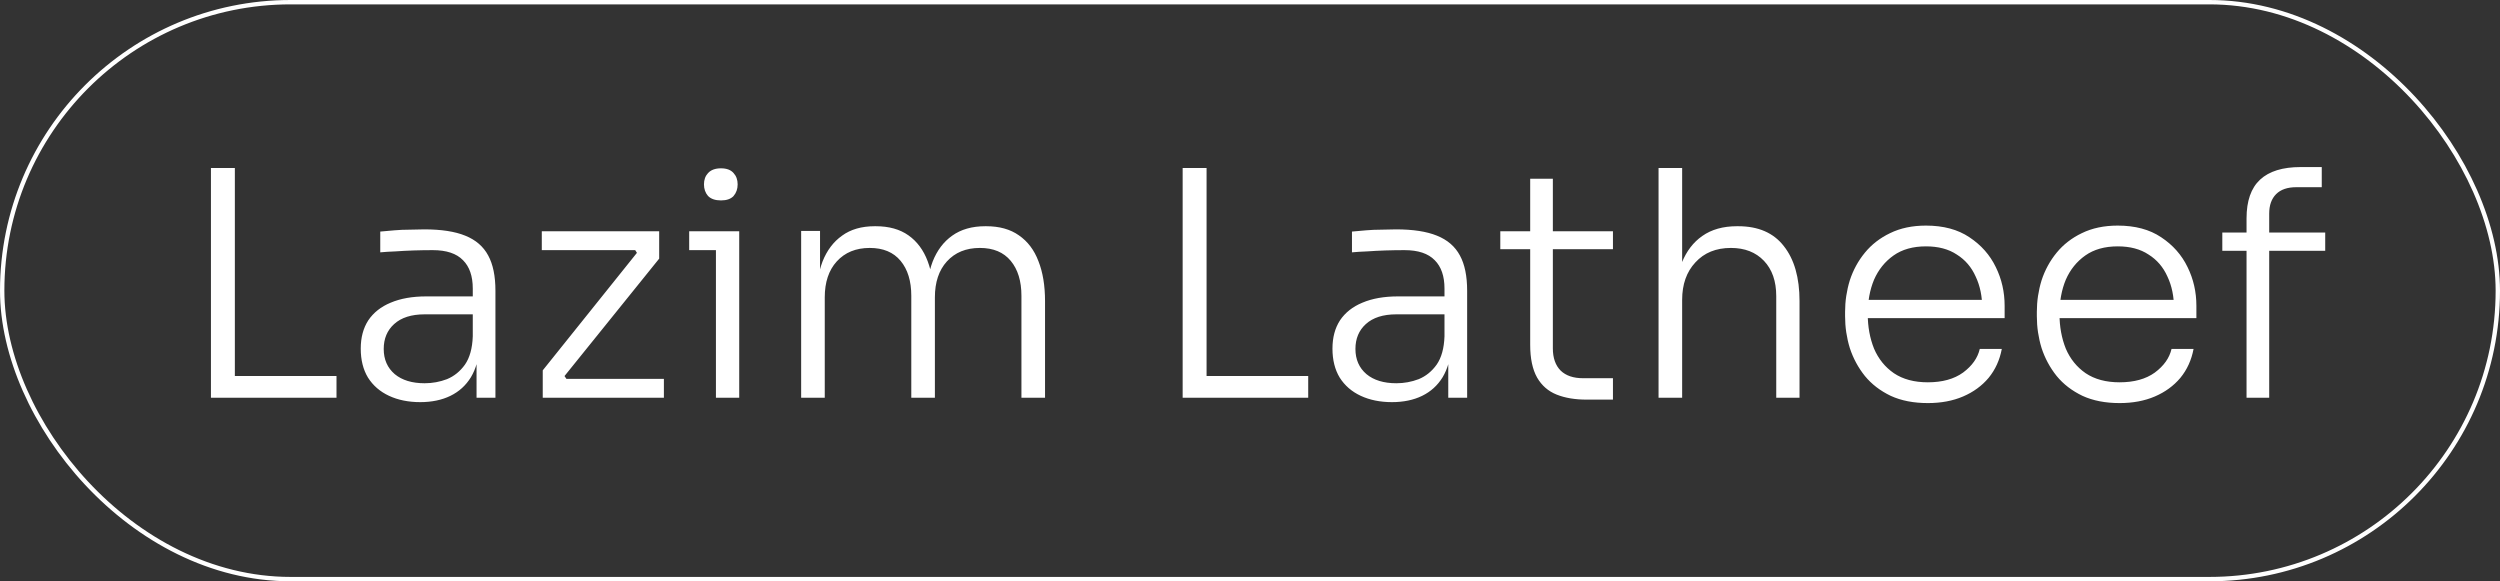
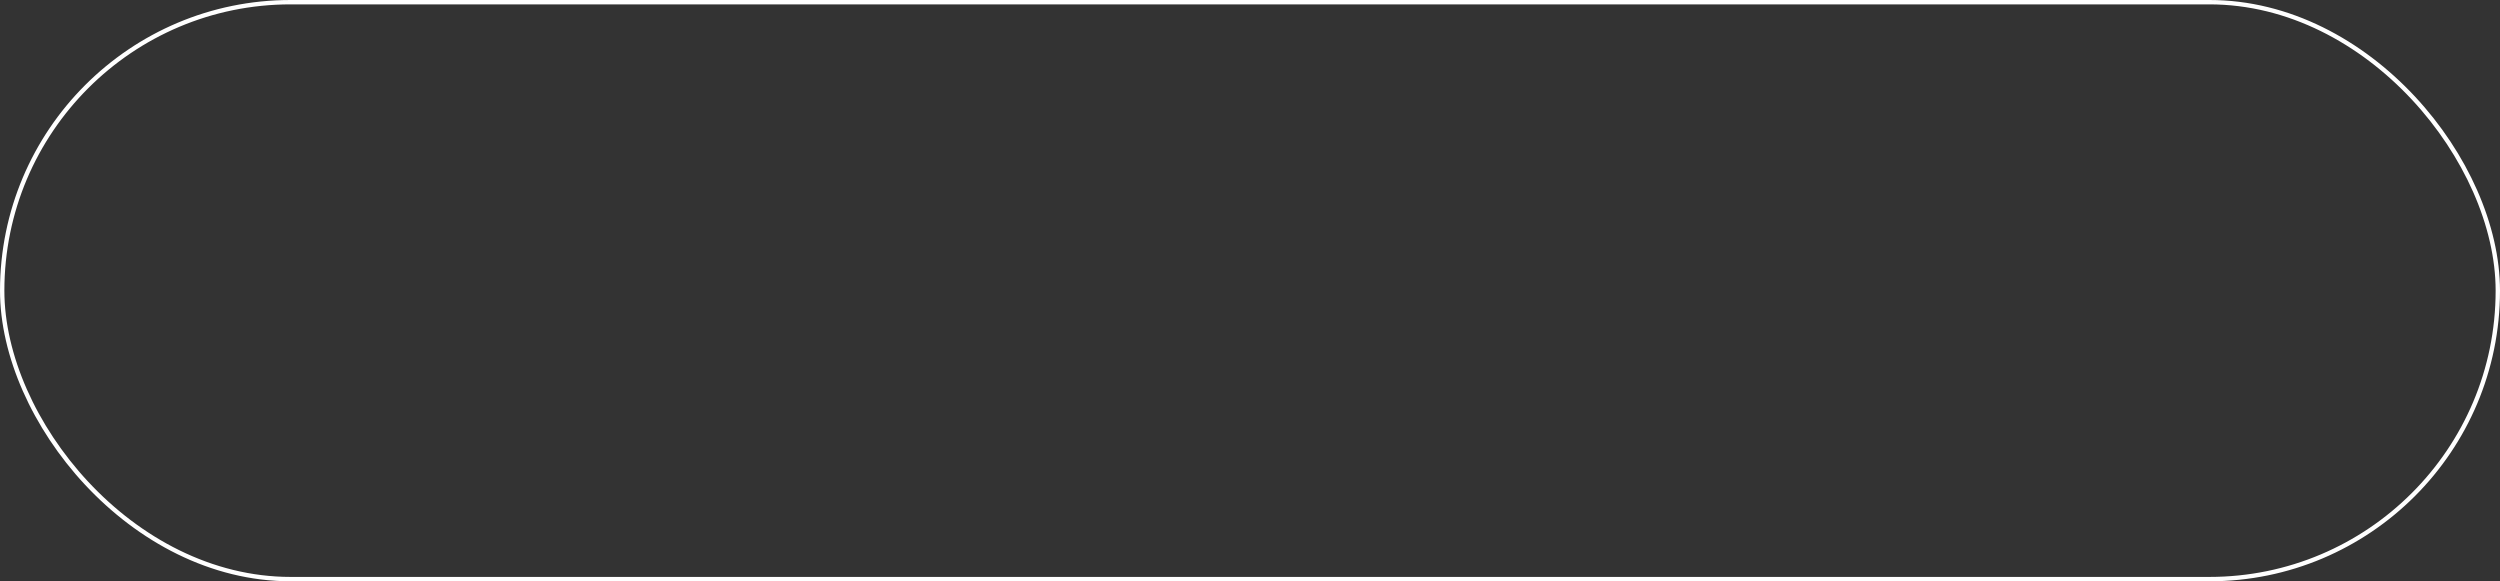
<svg xmlns="http://www.w3.org/2000/svg" width="572" height="133" viewBox="0 0 572 133" fill="none">
  <rect x="0" y="0" width="572" height="133" fill="#333333" stroke="none" />
  <rect x="0.5" y="0.5" width="571" height="132" rx="66" stroke="white" />
-   <path d="M48.263 91V38.44H53.735V91H48.263ZM52.295 91V86.032H76.991V91H52.295ZM109.035 91V79.552H108.171V66.016C108.171 63.184 107.427 61.024 105.939 59.536C104.451 58 102.147 57.232 99.027 57.232C97.587 57.232 96.123 57.256 94.635 57.304C93.195 57.352 91.803 57.424 90.459 57.52C89.163 57.568 88.011 57.64 87.003 57.736V52.984C88.059 52.888 89.139 52.792 90.243 52.696C91.347 52.6 92.475 52.552 93.627 52.552C94.827 52.504 95.979 52.48 97.083 52.48C100.971 52.48 104.091 52.96 106.443 53.92C108.843 54.88 110.595 56.392 111.699 58.456C112.803 60.472 113.355 63.16 113.355 66.52V91H109.035ZM96.147 92.008C93.459 92.008 91.083 91.528 89.019 90.568C86.955 89.608 85.347 88.216 84.195 86.392C83.091 84.568 82.539 82.36 82.539 79.768C82.539 77.224 83.115 75.064 84.267 73.288C85.467 71.512 87.171 70.168 89.379 69.256C91.635 68.296 94.347 67.816 97.515 67.816H108.675V71.92H97.155C94.131 71.92 91.803 72.664 90.171 74.152C88.587 75.592 87.795 77.488 87.795 79.84C87.795 82.24 88.635 84.16 90.315 85.6C91.995 86.992 94.275 87.688 97.155 87.688C98.931 87.688 100.635 87.376 102.267 86.752C103.899 86.08 105.267 84.976 106.371 83.44C107.475 81.856 108.075 79.696 108.171 76.96L109.755 79.192C109.563 82.024 108.891 84.4 107.739 86.32C106.587 88.192 105.027 89.608 103.059 90.568C101.091 91.528 98.787 92.008 96.147 92.008ZM124.179 91V84.736L146.283 57.16L146.067 58.384L145.059 56.8L145.851 57.232H123.963V52.912H150.819V59.176L128.643 86.68L128.859 85.6L129.939 87.184L129.147 86.68H151.899V91H124.179ZM163.805 91V52.912H169.133V91H163.805ZM157.685 57.232V52.912H169.133V57.232H157.685ZM164.957 45.856C163.661 45.856 162.677 45.52 162.005 44.848C161.381 44.128 161.069 43.24 161.069 42.184C161.069 41.128 161.381 40.264 162.005 39.592C162.677 38.872 163.661 38.512 164.957 38.512C166.253 38.512 167.213 38.872 167.837 39.592C168.461 40.264 168.773 41.128 168.773 42.184C168.773 43.24 168.461 44.128 167.837 44.848C167.213 45.52 166.253 45.856 164.957 45.856ZM183.304 91V52.84H187.624V68.896H186.76C186.76 65.392 187.24 62.368 188.2 59.824C189.208 57.28 190.696 55.312 192.664 53.92C194.632 52.48 197.128 51.76 200.152 51.76H200.368C203.392 51.76 205.888 52.456 207.856 53.848C209.824 55.24 211.288 57.208 212.248 59.752C213.208 62.296 213.688 65.344 213.688 68.896H211.96C211.96 65.392 212.44 62.368 213.4 59.824C214.408 57.28 215.896 55.312 217.864 53.92C219.88 52.48 222.4 51.76 225.424 51.76H225.64C228.664 51.76 231.16 52.456 233.128 53.848C235.144 55.24 236.632 57.208 237.592 59.752C238.6 62.296 239.104 65.344 239.104 68.896V91H233.704V67.672C233.704 64.312 232.888 61.648 231.256 59.68C229.624 57.712 227.272 56.728 224.2 56.728C221.032 56.728 218.512 57.76 216.64 59.824C214.816 61.84 213.904 64.576 213.904 68.032V91H208.504V67.672C208.504 64.312 207.688 61.648 206.056 59.68C204.424 57.712 202.072 56.728 199 56.728C195.832 56.728 193.312 57.76 191.44 59.824C189.616 61.84 188.704 64.576 188.704 68.032V91H183.304ZM270.591 91V38.44H276.063V91H270.591ZM274.623 91V86.032H299.319V91H274.623ZM331.363 91V79.552H330.499V66.016C330.499 63.184 329.755 61.024 328.267 59.536C326.779 58 324.475 57.232 321.355 57.232C319.915 57.232 318.451 57.256 316.963 57.304C315.523 57.352 314.131 57.424 312.787 57.52C311.491 57.568 310.339 57.64 309.331 57.736V52.984C310.387 52.888 311.467 52.792 312.571 52.696C313.675 52.6 314.803 52.552 315.955 52.552C317.155 52.504 318.307 52.48 319.411 52.48C323.299 52.48 326.419 52.96 328.771 53.92C331.171 54.88 332.923 56.392 334.027 58.456C335.131 60.472 335.683 63.16 335.683 66.52V91H331.363ZM318.475 92.008C315.787 92.008 313.411 91.528 311.347 90.568C309.283 89.608 307.675 88.216 306.523 86.392C305.419 84.568 304.867 82.36 304.867 79.768C304.867 77.224 305.443 75.064 306.595 73.288C307.795 71.512 309.499 70.168 311.707 69.256C313.963 68.296 316.675 67.816 319.843 67.816H331.003V71.92H319.483C316.459 71.92 314.131 72.664 312.499 74.152C310.915 75.592 310.123 77.488 310.123 79.84C310.123 82.24 310.963 84.16 312.643 85.6C314.323 86.992 316.603 87.688 319.483 87.688C321.259 87.688 322.963 87.376 324.595 86.752C326.227 86.08 327.595 84.976 328.699 83.44C329.803 81.856 330.403 79.696 330.499 76.96L332.083 79.192C331.891 82.024 331.219 84.4 330.067 86.32C328.915 88.192 327.355 89.608 325.387 90.568C323.419 91.528 321.115 92.008 318.475 92.008ZM362.996 91.432C360.356 91.432 358.076 91.048 356.156 90.28C354.236 89.512 352.748 88.216 351.691 86.392C350.636 84.52 350.108 82.024 350.108 78.904V40.888H355.292V79.696C355.292 81.904 355.892 83.608 357.092 84.808C358.292 85.96 359.996 86.536 362.204 86.536H369.044V91.432H362.996ZM343.268 57.016V52.912H369.044V57.016H343.268ZM379.476 91V38.44H384.876V68.176L383.292 69.4C383.292 65.848 383.796 62.752 384.804 60.112C385.86 57.472 387.42 55.432 389.484 53.992C391.596 52.504 394.236 51.76 397.404 51.76H397.692C402.3 51.76 405.78 53.272 408.132 56.296C410.532 59.32 411.732 63.52 411.732 68.896V91H406.404V67.744C406.404 64.336 405.468 61.648 403.596 59.68C401.724 57.712 399.204 56.728 396.036 56.728C392.628 56.728 389.916 57.832 387.9 60.04C385.884 62.2 384.876 65.056 384.876 68.608V91H379.476ZM441.091 92.224C437.827 92.224 434.995 91.672 432.595 90.568C430.195 89.416 428.227 87.904 426.691 86.032C425.155 84.112 424.003 81.976 423.235 79.624C422.515 77.272 422.155 74.848 422.155 72.352V71.344C422.155 68.896 422.515 66.496 423.235 64.144C424.003 61.792 425.155 59.68 426.691 57.808C428.227 55.936 430.147 54.448 432.451 53.344C434.803 52.192 437.539 51.616 440.659 51.616C444.643 51.616 447.955 52.504 450.595 54.28C453.283 56.056 455.299 58.336 456.643 61.12C457.987 63.856 458.659 66.808 458.659 69.976V72.784H424.603V68.608H454.915L453.547 70.696C453.547 67.864 453.043 65.392 452.035 63.28C451.075 61.12 449.635 59.44 447.715 58.24C445.843 56.992 443.491 56.368 440.659 56.368C437.683 56.368 435.211 57.064 433.243 58.456C431.275 59.848 429.787 61.696 428.779 64C427.819 66.304 427.339 68.92 427.339 71.848C427.339 74.728 427.819 77.368 428.779 79.768C429.787 82.12 431.299 83.992 433.315 85.384C435.379 86.776 437.971 87.472 441.091 87.472C444.403 87.472 447.091 86.728 449.155 85.24C451.219 83.704 452.491 81.904 452.971 79.84H458.011C457.531 82.384 456.523 84.592 454.987 86.464C453.451 88.288 451.507 89.704 449.155 90.712C446.803 91.72 444.115 92.224 441.091 92.224ZM484.966 92.224C481.702 92.224 478.87 91.672 476.47 90.568C474.07 89.416 472.102 87.904 470.566 86.032C469.03 84.112 467.878 81.976 467.11 79.624C466.39 77.272 466.03 74.848 466.03 72.352V71.344C466.03 68.896 466.39 66.496 467.11 64.144C467.878 61.792 469.03 59.68 470.566 57.808C472.102 55.936 474.022 54.448 476.326 53.344C478.678 52.192 481.414 51.616 484.534 51.616C488.518 51.616 491.83 52.504 494.47 54.28C497.158 56.056 499.174 58.336 500.518 61.12C501.862 63.856 502.534 66.808 502.534 69.976V72.784H468.478V68.608H498.79L497.422 70.696C497.422 67.864 496.918 65.392 495.91 63.28C494.95 61.12 493.51 59.44 491.59 58.24C489.718 56.992 487.366 56.368 484.534 56.368C481.558 56.368 479.086 57.064 477.118 58.456C475.15 59.848 473.662 61.696 472.654 64C471.694 66.304 471.214 68.92 471.214 71.848C471.214 74.728 471.694 77.368 472.654 79.768C473.662 82.12 475.174 83.992 477.19 85.384C479.254 86.776 481.846 87.472 484.966 87.472C488.278 87.472 490.966 86.728 493.03 85.24C495.094 83.704 496.366 81.904 496.846 79.84H501.886C501.406 82.384 500.398 84.592 498.862 86.464C497.326 88.288 495.382 89.704 493.03 90.712C490.678 91.72 487.99 92.224 484.966 92.224ZM514.009 91V49.96C514.009 45.976 515.041 43.024 517.105 41.104C519.169 39.184 522.265 38.224 526.393 38.224H531.217V42.832H525.385C523.369 42.832 521.833 43.36 520.777 44.416C519.721 45.472 519.193 46.96 519.193 48.88V91H514.009ZM508.465 57.376V53.2H532.009V57.376H508.465Z" fill="white" />
</svg>